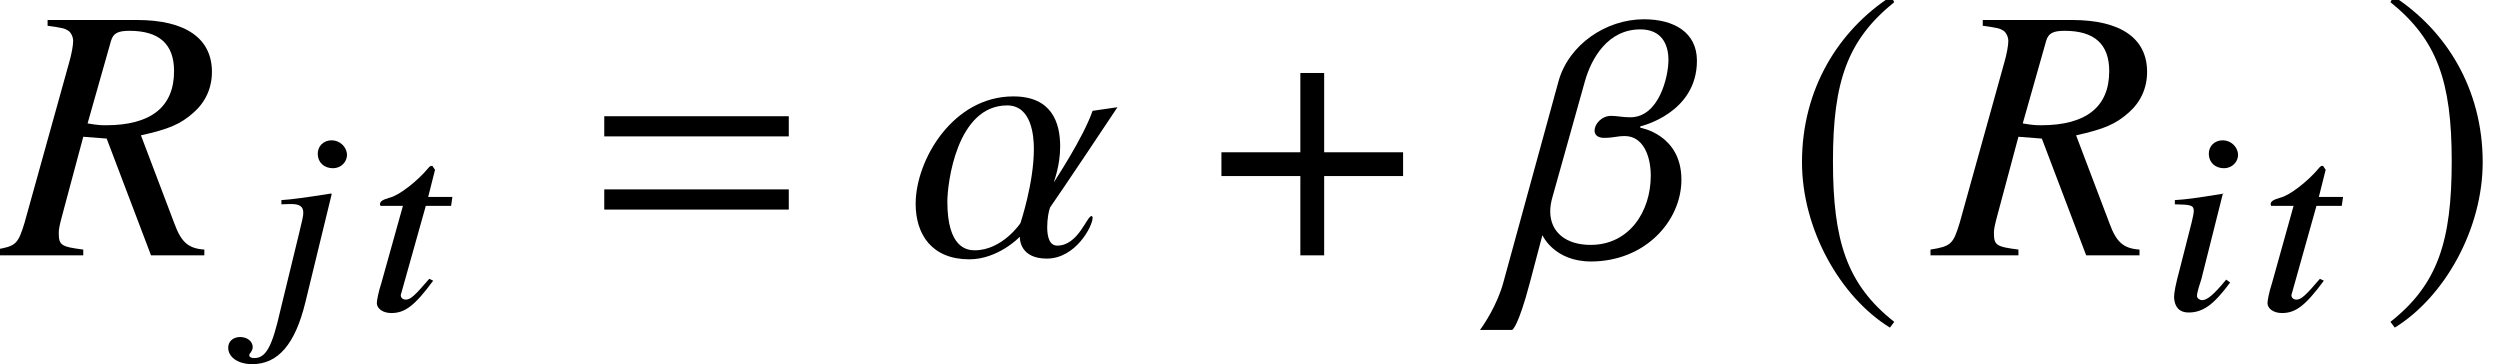
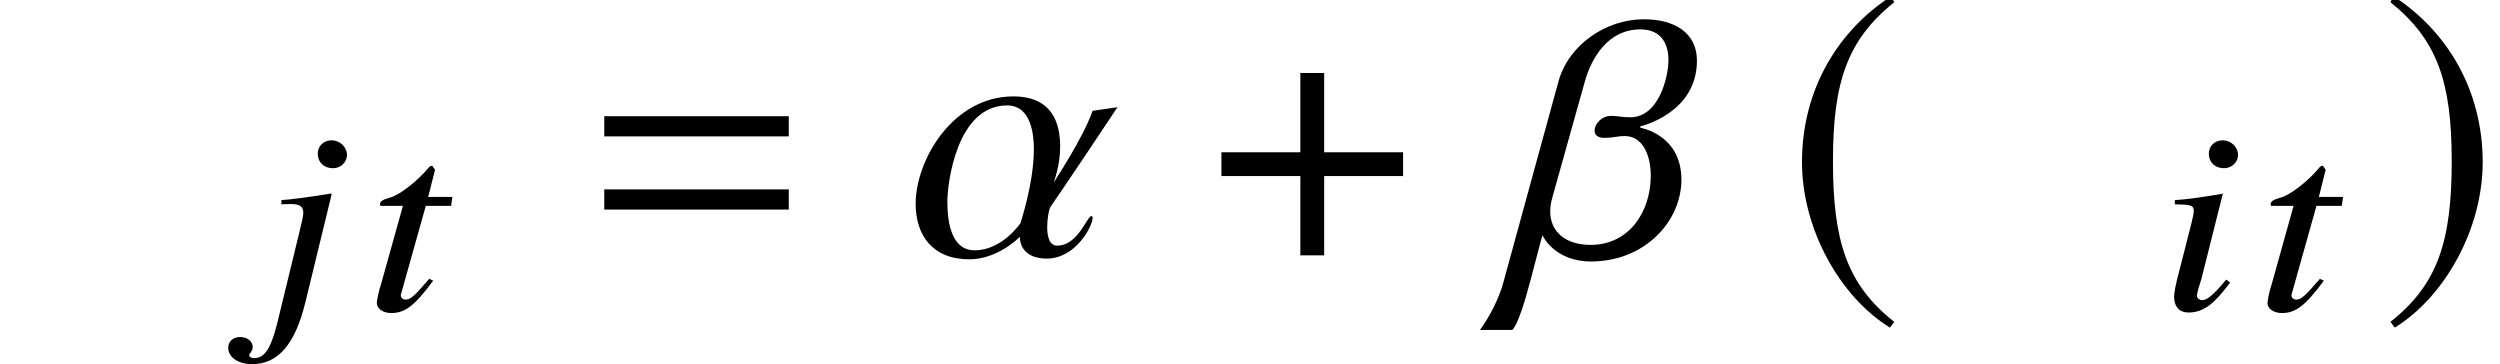
<svg xmlns="http://www.w3.org/2000/svg" xmlns:xlink="http://www.w3.org/1999/xlink" version="1.1" width="75.389pt" height="10.98pt" viewBox="71.204 61.042 75.389 10.98">
  <defs>
    <path id="g4-184" d="M2.706 -3.108H0.326V-2.391H2.706V0H3.424V-2.391H5.804V-3.108H3.424V-5.499H2.706V-3.108Z" />
    <path id="g4-185" d="M3.206 -7.793C1.63 -6.771 0.522 -5.01 0.522 -2.793C0.522 -0.772 1.674 1.272 3.174 2.195L3.304 2.022C1.869 0.891 1.456 -0.424 1.456 -2.826C1.456 -5.239 1.902 -6.488 3.304 -7.619L3.206 -7.793Z" />
    <path id="g4-186" d="M0.413 -7.793L0.315 -7.619C1.717 -6.488 2.163 -5.239 2.163 -2.826C2.163 -0.424 1.75 0.891 0.315 2.022L0.446 2.195C1.945 1.272 3.097 -0.772 3.097 -2.793C3.097 -5.01 1.989 -6.771 0.413 -7.793Z" />
    <path id="g7-56" d="M2.12 -0.818L2.001 -0.905C1.628 -0.453 1.429 -0.286 1.278 -0.286C1.199 -0.286 1.128 -0.341 1.12 -0.405C1.12 -0.532 1.207 -0.77 1.255 -0.929L1.898 -3.486L1.945 -3.502C1.008 -3.351 0.818 -3.327 0.453 -3.303V-3.176C0.945 -3.168 1.016 -3.144 1.024 -2.986C1.024 -2.922 1 -2.787 0.961 -2.636L0.603 -1.231C0.476 -0.754 0.429 -0.524 0.429 -0.365C0.445 -0.071 0.596 0.087 0.865 0.087C1.302 0.087 1.628 -0.151 2.12 -0.818ZM2.358 -4.677C2.35 -4.907 2.144 -5.106 1.898 -5.106S1.469 -4.931 1.477 -4.685C1.485 -4.431 1.675 -4.264 1.937 -4.264C2.176 -4.264 2.366 -4.455 2.358 -4.677Z" />
    <path id="g7-57" d="M1.239 -0.222L2.033 -3.486L2.017 -3.502C1.27 -3.383 0.802 -3.319 0.516 -3.303V-3.176L0.746 -3.184H0.818C1.064 -3.184 1.175 -3.105 1.175 -2.93C1.183 -2.851 1.143 -2.684 1.048 -2.295L0.484 0.024C0.238 1.12 0.048 1.461 -0.302 1.461C-0.397 1.461 -0.453 1.429 -0.453 1.374C-0.453 1.342 -0.437 1.326 -0.405 1.286C-0.365 1.223 -0.349 1.183 -0.349 1.12C-0.357 0.953 -0.516 0.826 -0.731 0.826S-1.096 0.969 -1.088 1.159C-1.08 1.445 -0.778 1.644 -0.365 1.644C0.413 1.644 0.929 1.048 1.239 -0.222ZM2.493 -4.677C2.485 -4.907 2.279 -5.106 2.033 -5.106S1.604 -4.931 1.612 -4.685C1.62 -4.431 1.81 -4.264 2.072 -4.264C2.311 -4.264 2.501 -4.455 2.493 -4.677Z" />
    <path id="g7-67" d="M2.033 -0.873L1.914 -0.929C1.485 -0.429 1.35 -0.302 1.207 -0.302C1.088 -0.302 1.024 -0.397 1.072 -0.5L1.81 -3.128H2.573L2.612 -3.398H1.882L2.088 -4.216L2.009 -4.335H1.985C1.953 -4.335 1.914 -4.312 1.882 -4.264C1.548 -3.867 1 -3.438 0.715 -3.375C0.5 -3.311 0.429 -3.263 0.429 -3.176C0.429 -3.176 0.429 -3.152 0.445 -3.128H1.12L0.468 -0.794C0.381 -0.532 0.333 -0.27 0.333 -0.191C0.341 -0.024 0.524 0.103 0.77 0.103C1.183 0.103 1.477 -0.119 2.033 -0.873Z" />
    <path id="g1-61" d="M5.999 -3.587V-4.195H0.435V-3.587H5.999ZM5.999 -1.38V-1.989H0.435V-1.38H5.999Z" />
-     <path id="g10-39" d="M6.162 0V-0.174C5.684 -0.206 5.467 -0.391 5.26 -0.956L4.25 -3.619C5.086 -3.804 5.445 -3.956 5.836 -4.304C6.195 -4.619 6.391 -5.043 6.391 -5.532C6.391 -6.543 5.597 -7.097 4.13 -7.097H1.435V-6.923C1.891 -6.858 1.945 -6.847 2.065 -6.771C2.141 -6.717 2.206 -6.586 2.206 -6.467C2.206 -6.336 2.163 -6.075 2.076 -5.782L0.739 -0.978C0.543 -0.337 0.478 -0.272 -0.141 -0.174V0H2.511V-0.174C1.837 -0.261 1.772 -0.304 1.772 -0.685C1.772 -0.793 1.793 -0.902 1.902 -1.304L2.511 -3.576L3.217 -3.521L4.554 0H6.162ZM5.249 -5.554C5.249 -4.478 4.554 -3.923 3.195 -3.923C3 -3.923 2.913 -3.934 2.641 -3.978L3.347 -6.467C3.413 -6.695 3.554 -6.771 3.902 -6.771C4.804 -6.771 5.249 -6.369 5.249 -5.554Z" />
    <path id="g10-85" d="M6.347 -4.467L5.597 -4.358C5.304 -3.521 4.445 -2.239 4.445 -2.228H4.434C4.434 -2.239 4.619 -2.706 4.619 -3.282C4.619 -4 4.369 -4.793 3.206 -4.793C1.38 -4.793 0.261 -2.869 0.261 -1.554C0.261 -0.63 0.75 0.12 1.88 0.12C2.739 0.12 3.391 -0.543 3.391 -0.554H3.402C3.402 -0.467 3.424 0.098 4.217 0.098C5.086 0.098 5.597 -0.88 5.597 -1.13C5.597 -1.163 5.586 -1.185 5.565 -1.185C5.423 -1.185 5.162 -0.293 4.532 -0.293C4.293 -0.293 4.228 -0.565 4.228 -0.848C4.228 -1.087 4.271 -1.337 4.315 -1.445C4.467 -1.652 6.347 -4.456 6.347 -4.467ZM3.826 -3.206C3.826 -2.174 3.424 -0.989 3.424 -0.978S2.869 -0.152 2.043 -0.152C1.804 -0.152 1.217 -0.228 1.217 -1.619C1.217 -2.174 1.5 -4.521 3.021 -4.521C3.76 -4.521 3.826 -3.597 3.826 -3.206Z" />
    <path id="g10-86" d="M5.489 -5.869C5.489 -6.727 4.793 -7.119 3.891 -7.119C2.739 -7.119 1.619 -6.347 1.315 -5.249L-0.348 0.815C-0.533 1.5 -0.946 2.108 -1.054 2.25H-0.087C-0.076 2.25 0.098 2.163 0.456 0.804L0.826 -0.598H0.837C0.837 -0.587 1.196 0.185 2.293 0.185C3.923 0.185 5.021 -1.032 5.021 -2.282C5.021 -3.641 3.793 -3.847 3.782 -3.847V-3.891C3.793 -3.891 5.489 -4.282 5.489 -5.869ZM4.63 -5.891C4.63 -5.391 4.347 -4.163 3.478 -4.163C3.25 -4.163 3.076 -4.206 2.902 -4.206C2.608 -4.206 2.402 -3.956 2.402 -3.76C2.402 -3.641 2.489 -3.543 2.684 -3.543C2.989 -3.543 3.065 -3.597 3.315 -3.597C3.858 -3.597 4.097 -3.011 4.097 -2.402C4.097 -1.315 3.445 -0.315 2.282 -0.315C1.543 -0.315 1.065 -0.696 1.065 -1.326C1.065 -1.456 1.087 -1.598 1.13 -1.75L2.108 -5.239C2.304 -5.945 2.804 -6.814 3.782 -6.814C4.402 -6.814 4.63 -6.391 4.63 -5.891Z" />
  </defs>
  <g id="page1">
    <use x="71.204" y="68.742" xlink:href="#g10-39" />
    <use x="79.174" y="70.379" xlink:href="#g7-57" />
    <use x="82.234" y="70.379" xlink:href="#g7-67" />
    <use x="88.991" y="68.742" xlink:href="#g1-61" />
    <use x="98.555" y="68.742" xlink:href="#g10-85" />
    <use x="107.711" y="68.742" xlink:href="#g4-184" />
    <use x="116.887" y="68.742" xlink:href="#g10-86" />
    <use x="125.022" y="68.726" xlink:href="#g4-185" />
    <use x="129.56" y="68.742" xlink:href="#g10-39" />
    <use x="136.335" y="70.379" xlink:href="#g7-56" />
    <use x="139.248" y="70.379" xlink:href="#g7-67" />
    <use x="142.974" y="68.726" xlink:href="#g4-186" />
  </g>
</svg>